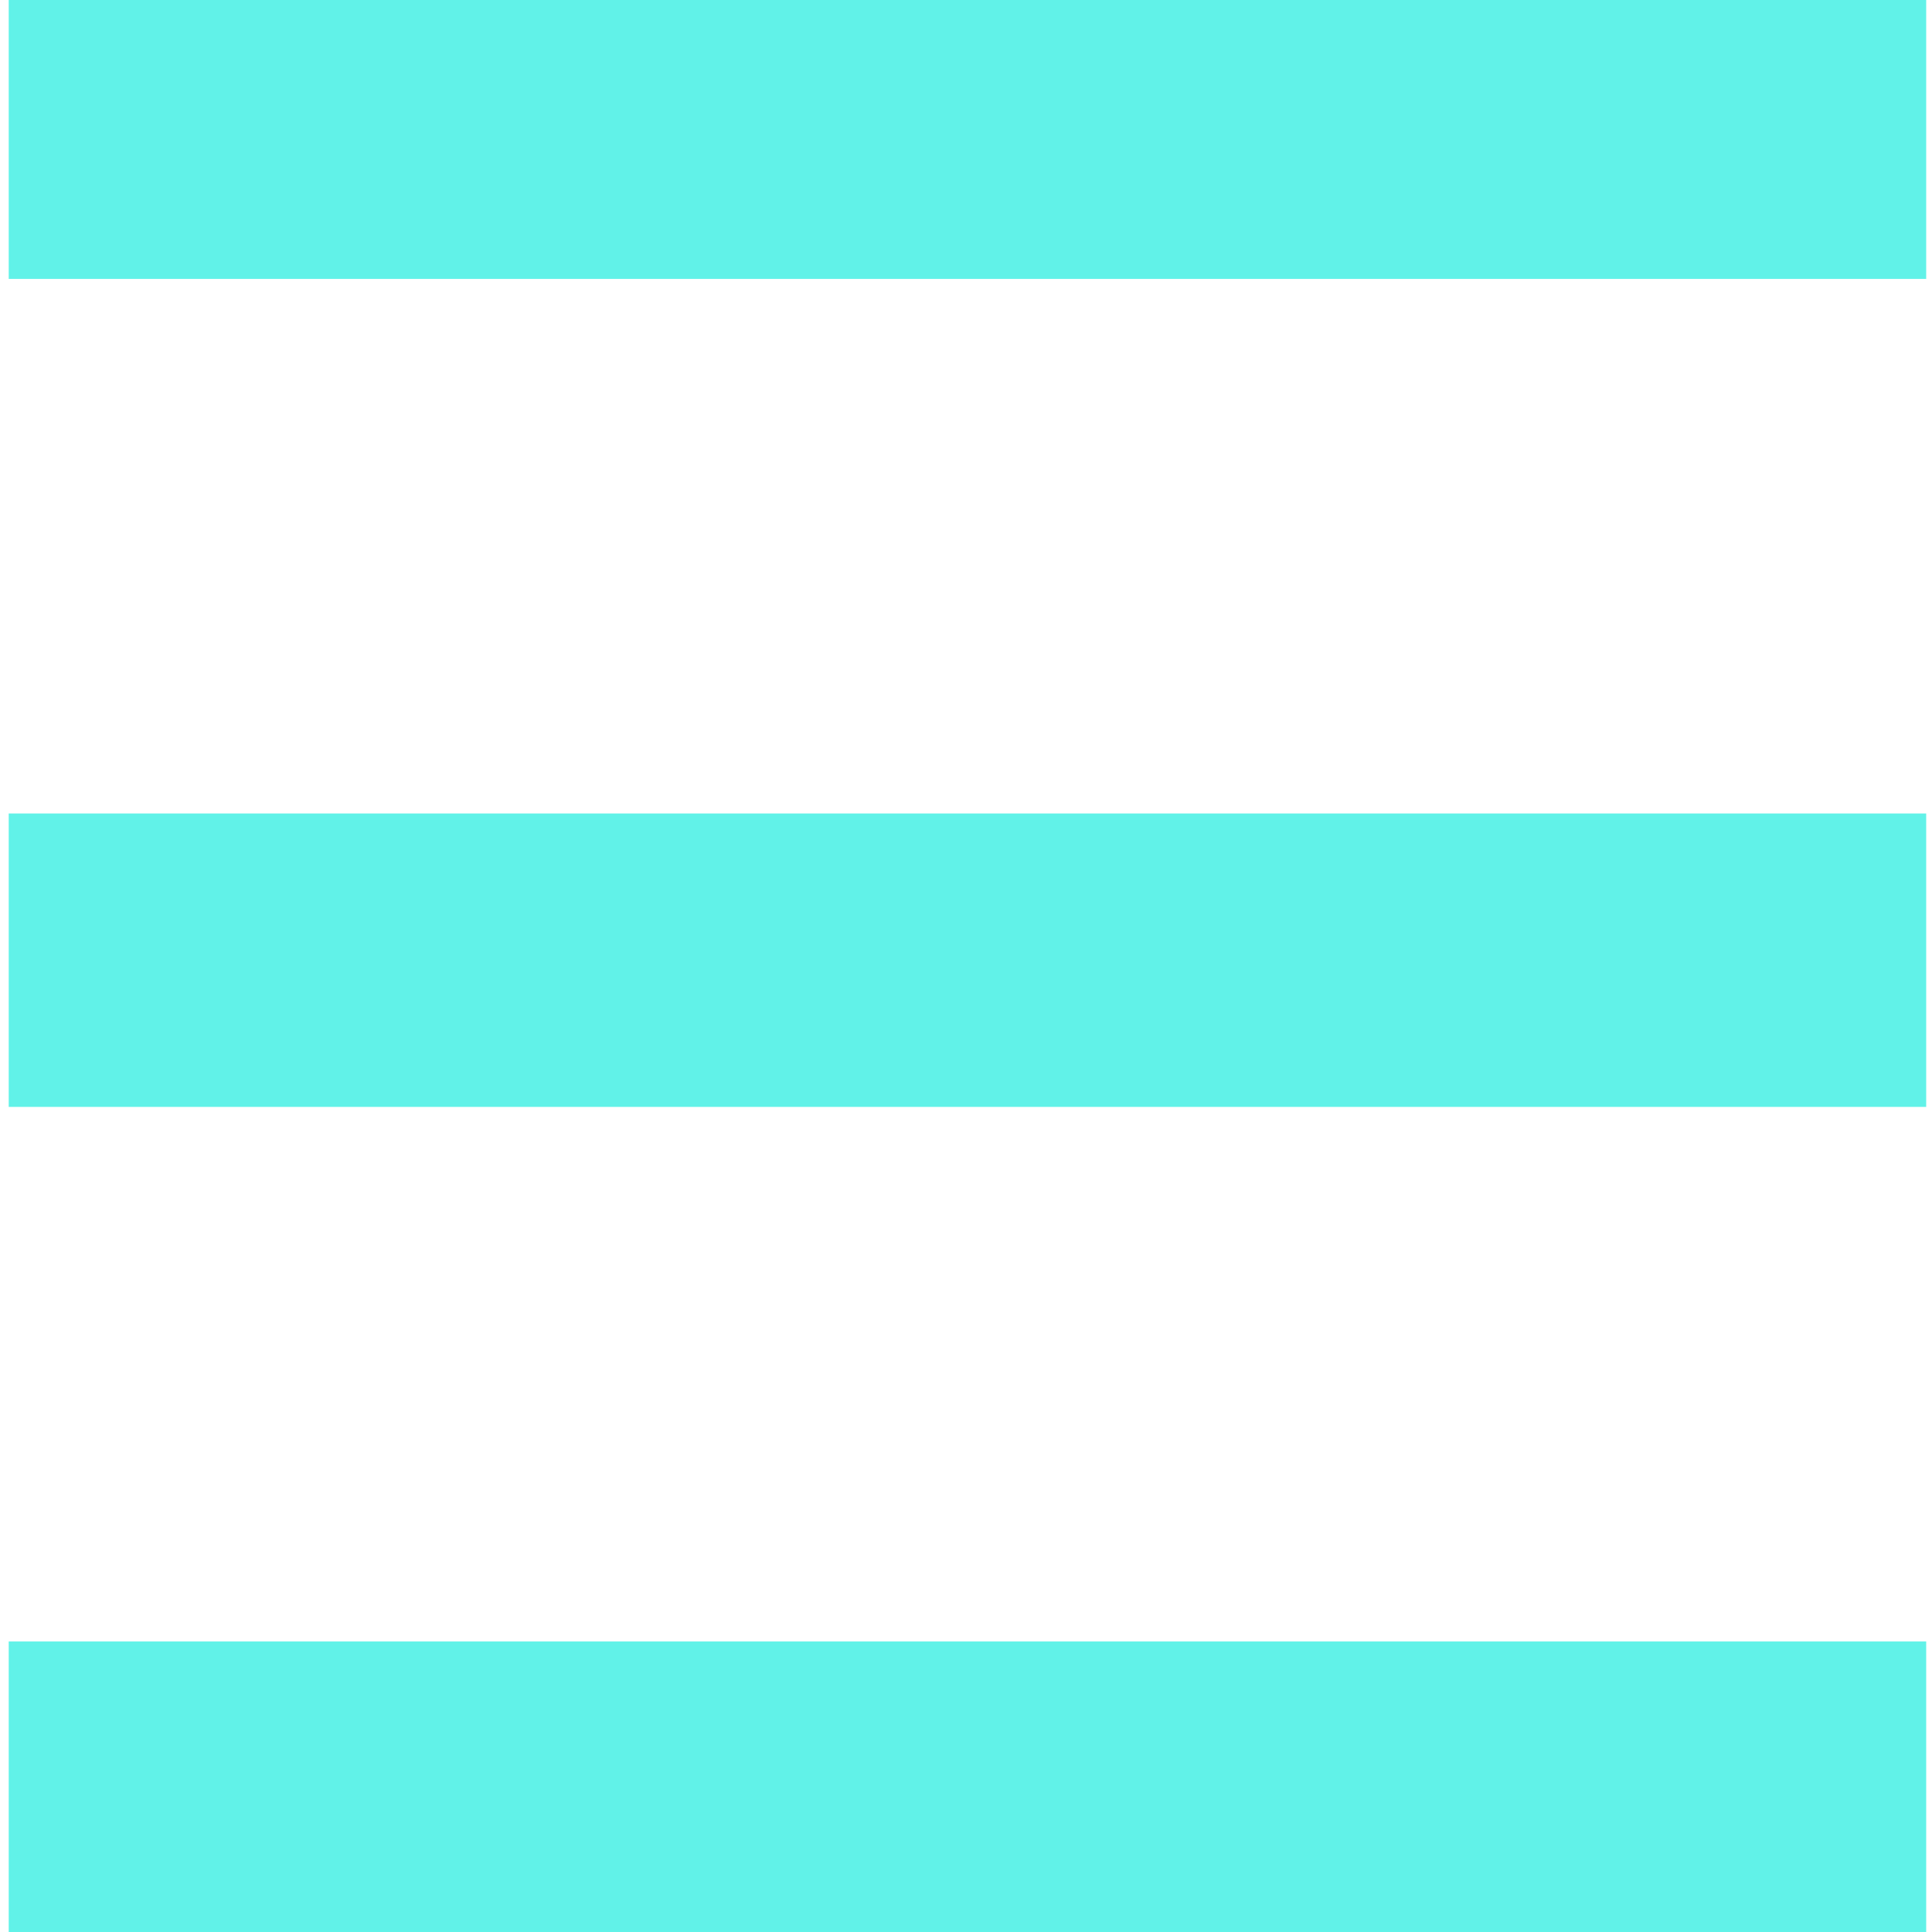
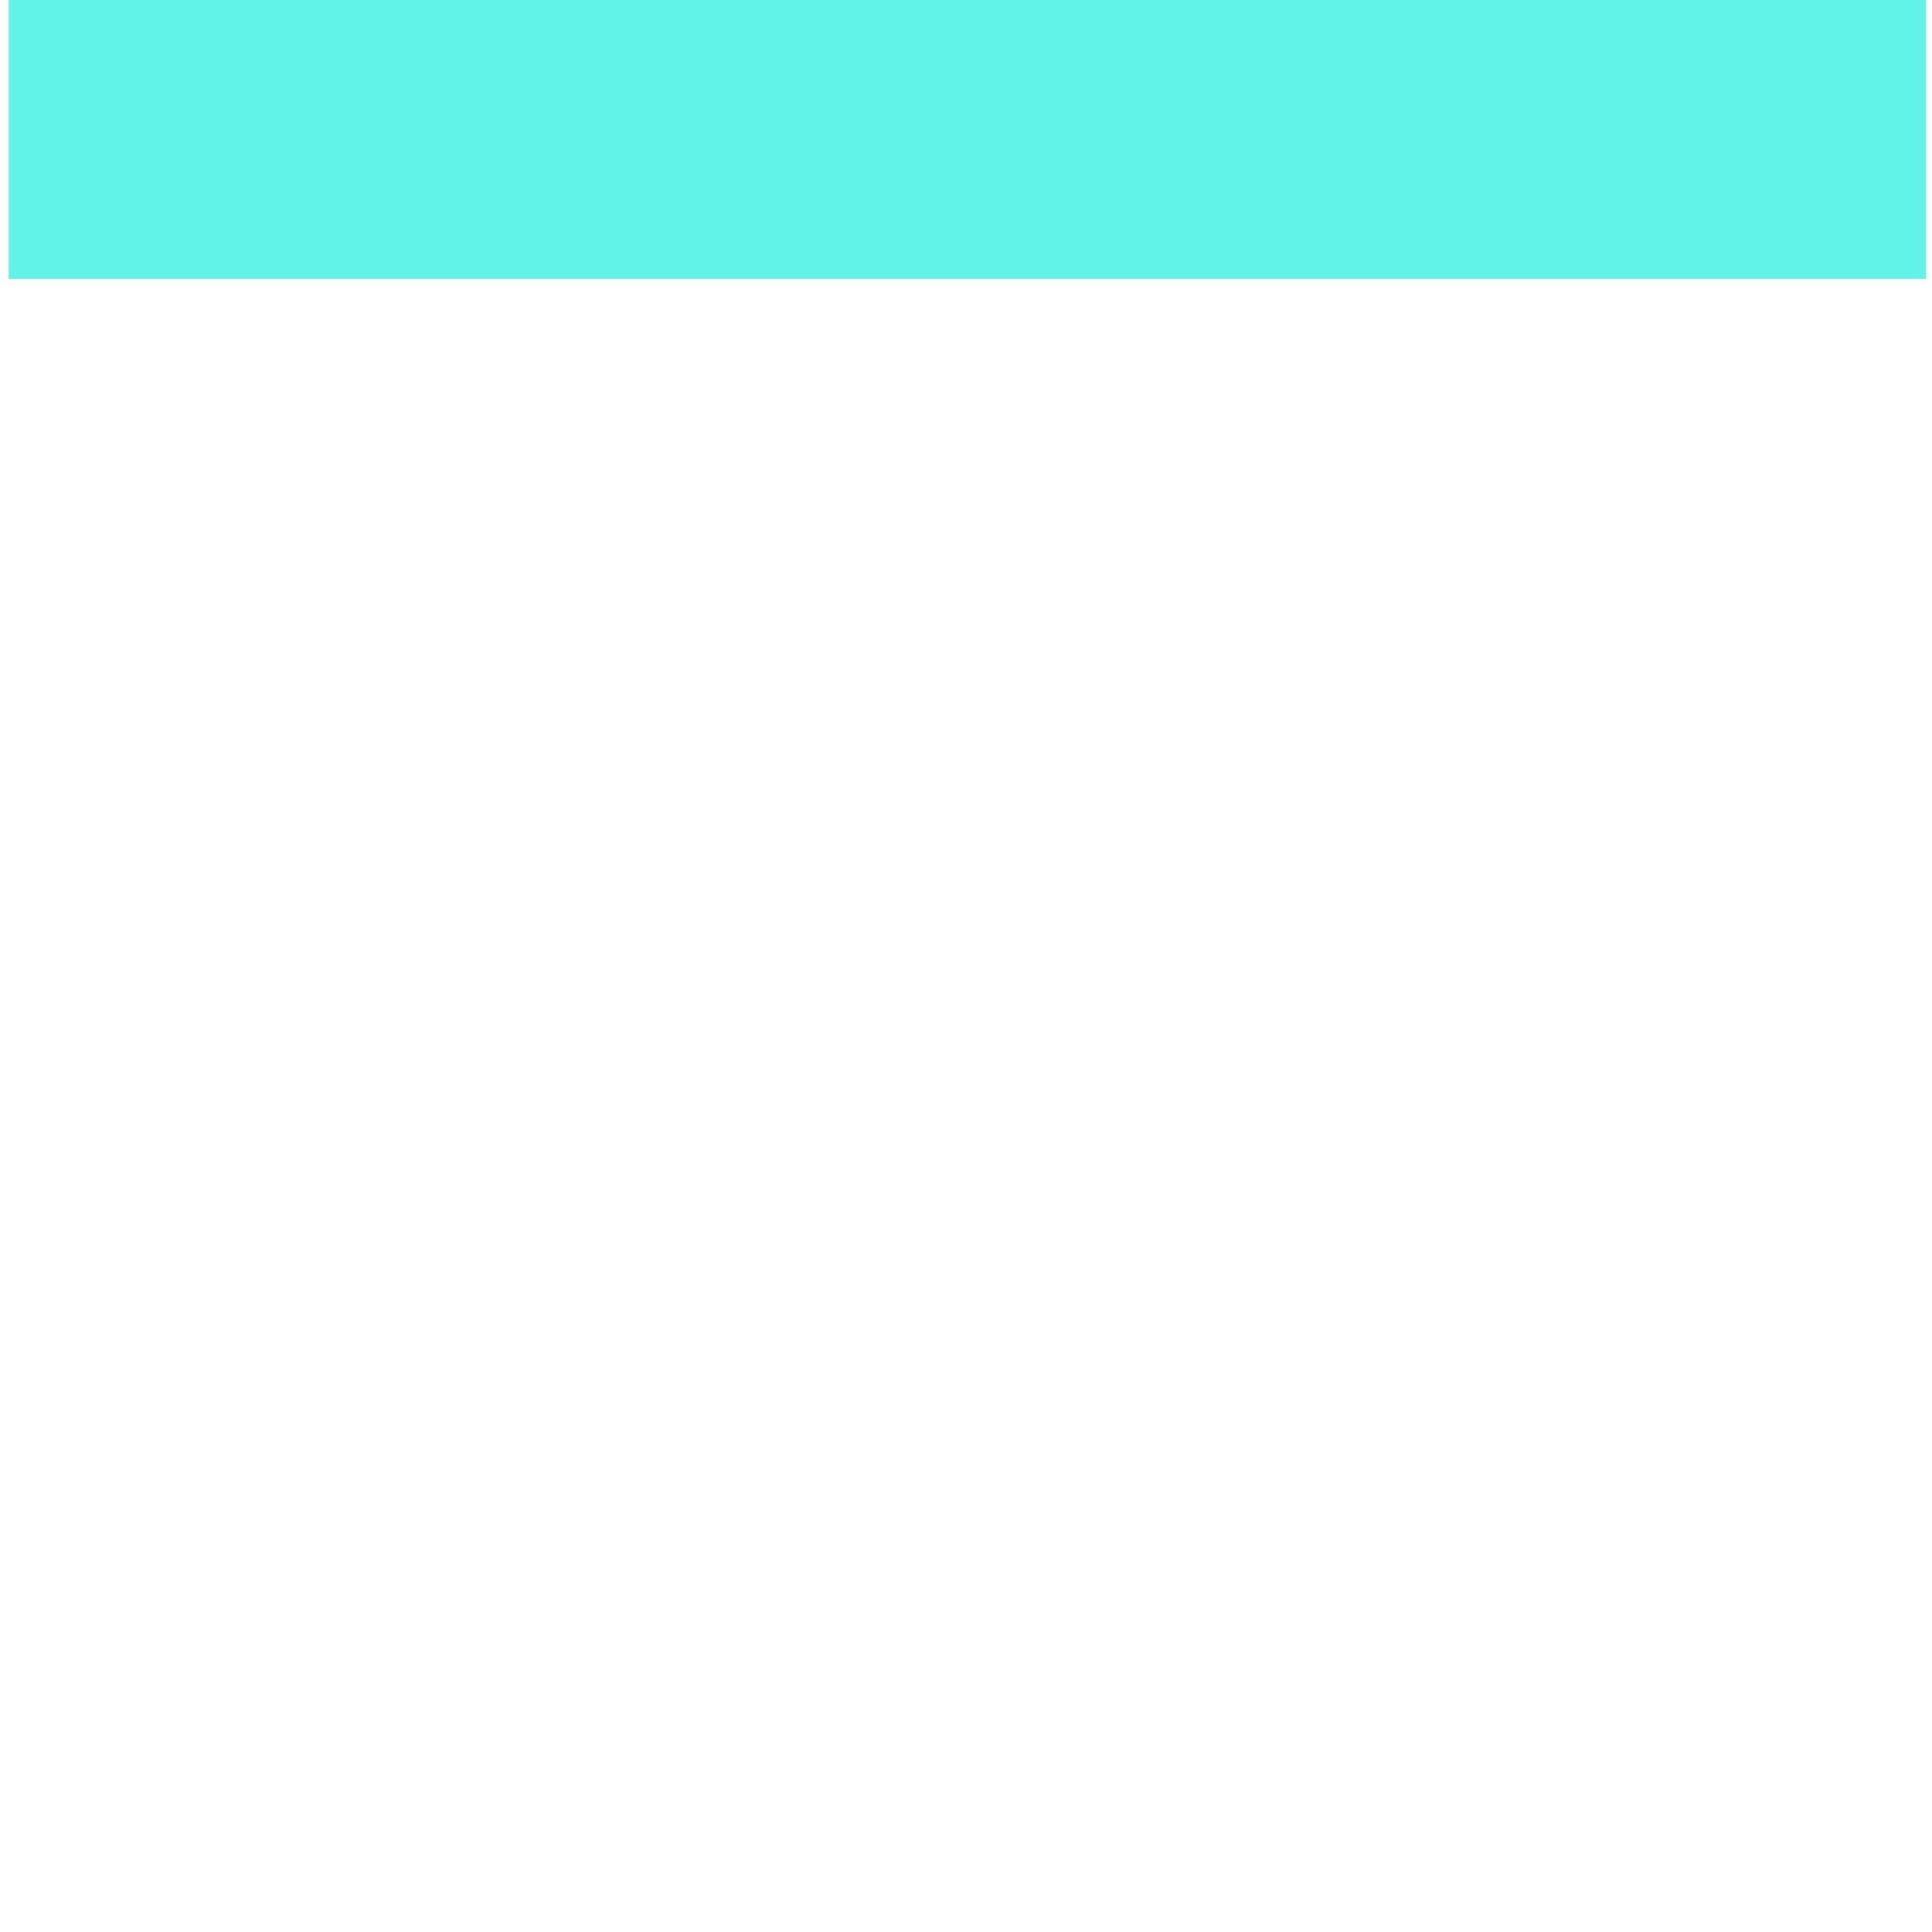
<svg xmlns="http://www.w3.org/2000/svg" version="1.1" id="Camada_1" x="0px" y="0px" viewBox="0 0 66.5 66.5" style="enable-background:new 0 0 66.5 66.5;" xml:space="preserve">
  <style type="text/css">
	.st0{fill:#61F2E8;}
</style>
-   <rect x="0.3" y="56.5" class="st0" width="66" height="10.1" />
-   <rect x="0.3" y="28" class="st0" width="66" height="10.1" />
  <rect x="0.3" y="-0.5" class="st0" width="66" height="10.1" />
</svg>